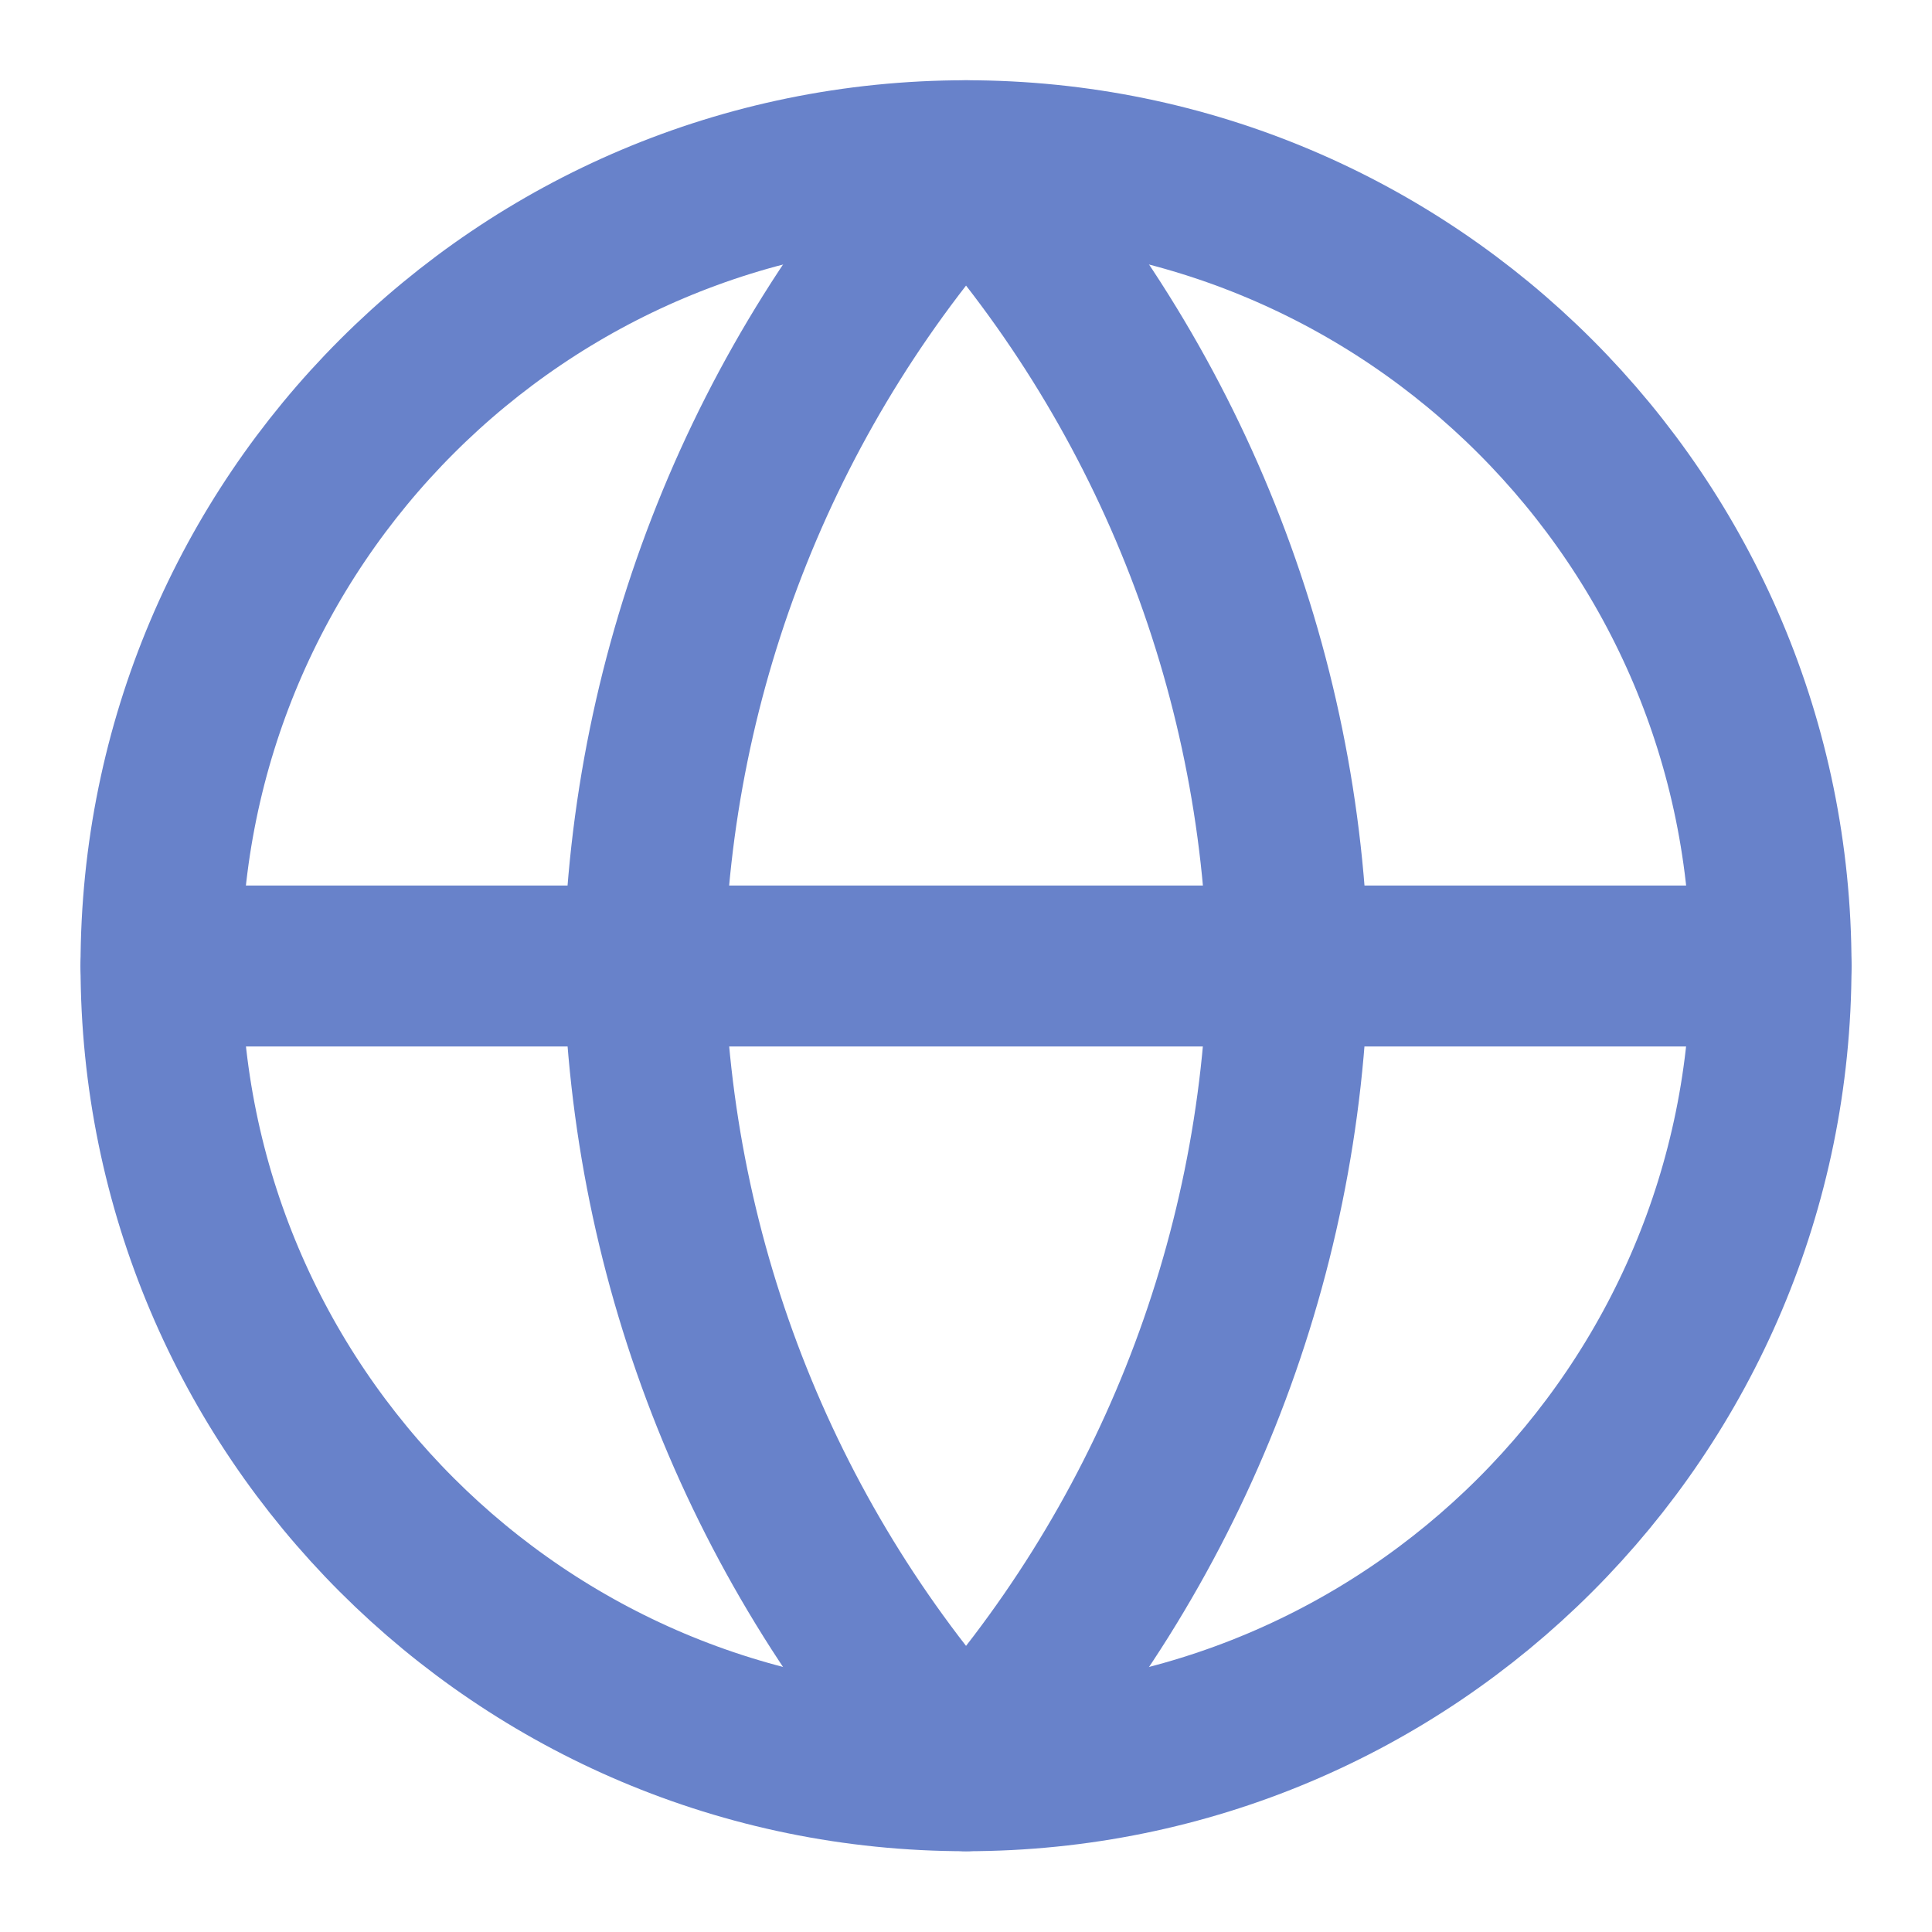
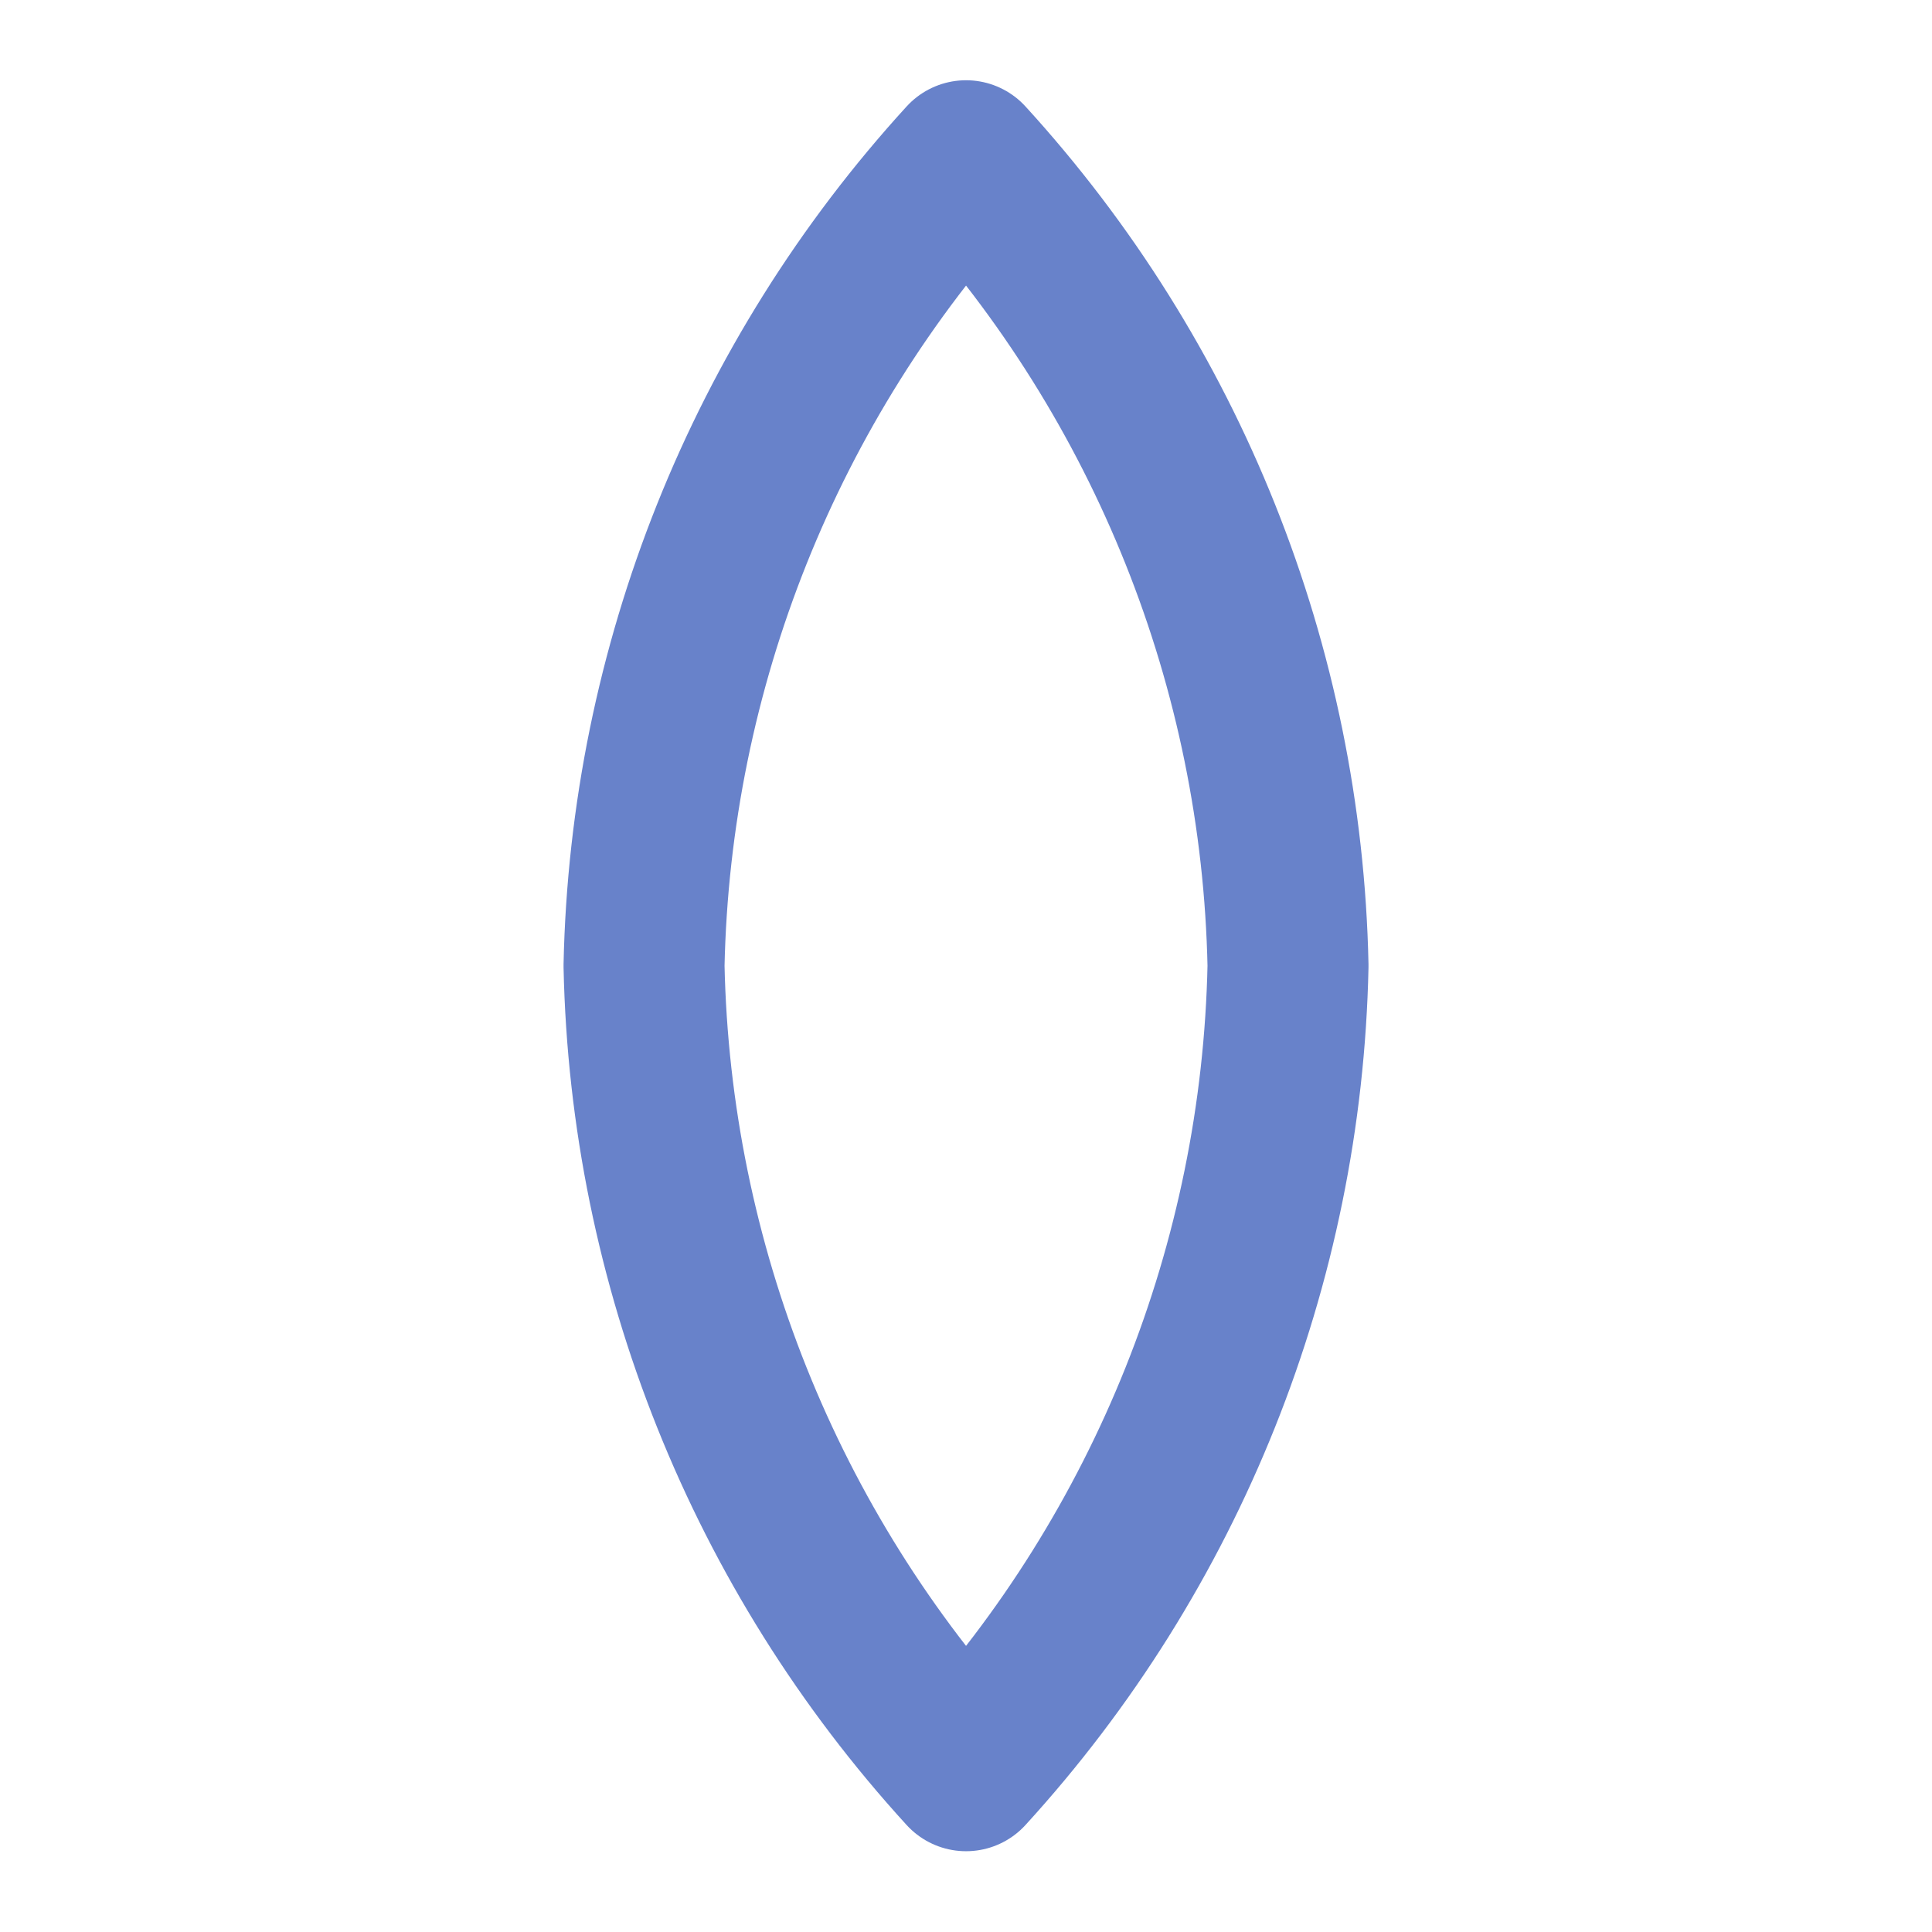
<svg xmlns="http://www.w3.org/2000/svg" width="40" height="40" viewBox="0 0 40 40" fill="none">
-   <path d="M20.001 36.661C29.205 36.661 36.667 29.2 36.667 19.995C36.667 10.79 29.205 3.328 20.001 3.328C10.796 3.328 3.334 10.79 3.334 19.995C3.334 29.2 10.796 36.661 20.001 36.661Z" stroke="#6882CA" stroke-width="3.333" stroke-linecap="round" stroke-linejoin="round" />
-   <path d="M3.334 20H36.667" stroke="#6882CA" stroke-width="3.333" stroke-linecap="round" stroke-linejoin="round" />
  <path d="M20.001 3.328C24.169 7.892 26.539 13.815 26.667 19.995C26.539 26.175 24.169 32.097 20.001 36.661C15.832 32.097 13.463 26.175 13.334 19.995C13.463 13.815 15.832 7.892 20.001 3.328V3.328Z" stroke="#6882CA" stroke-width="3.333" stroke-linecap="round" stroke-linejoin="round" />
</svg>